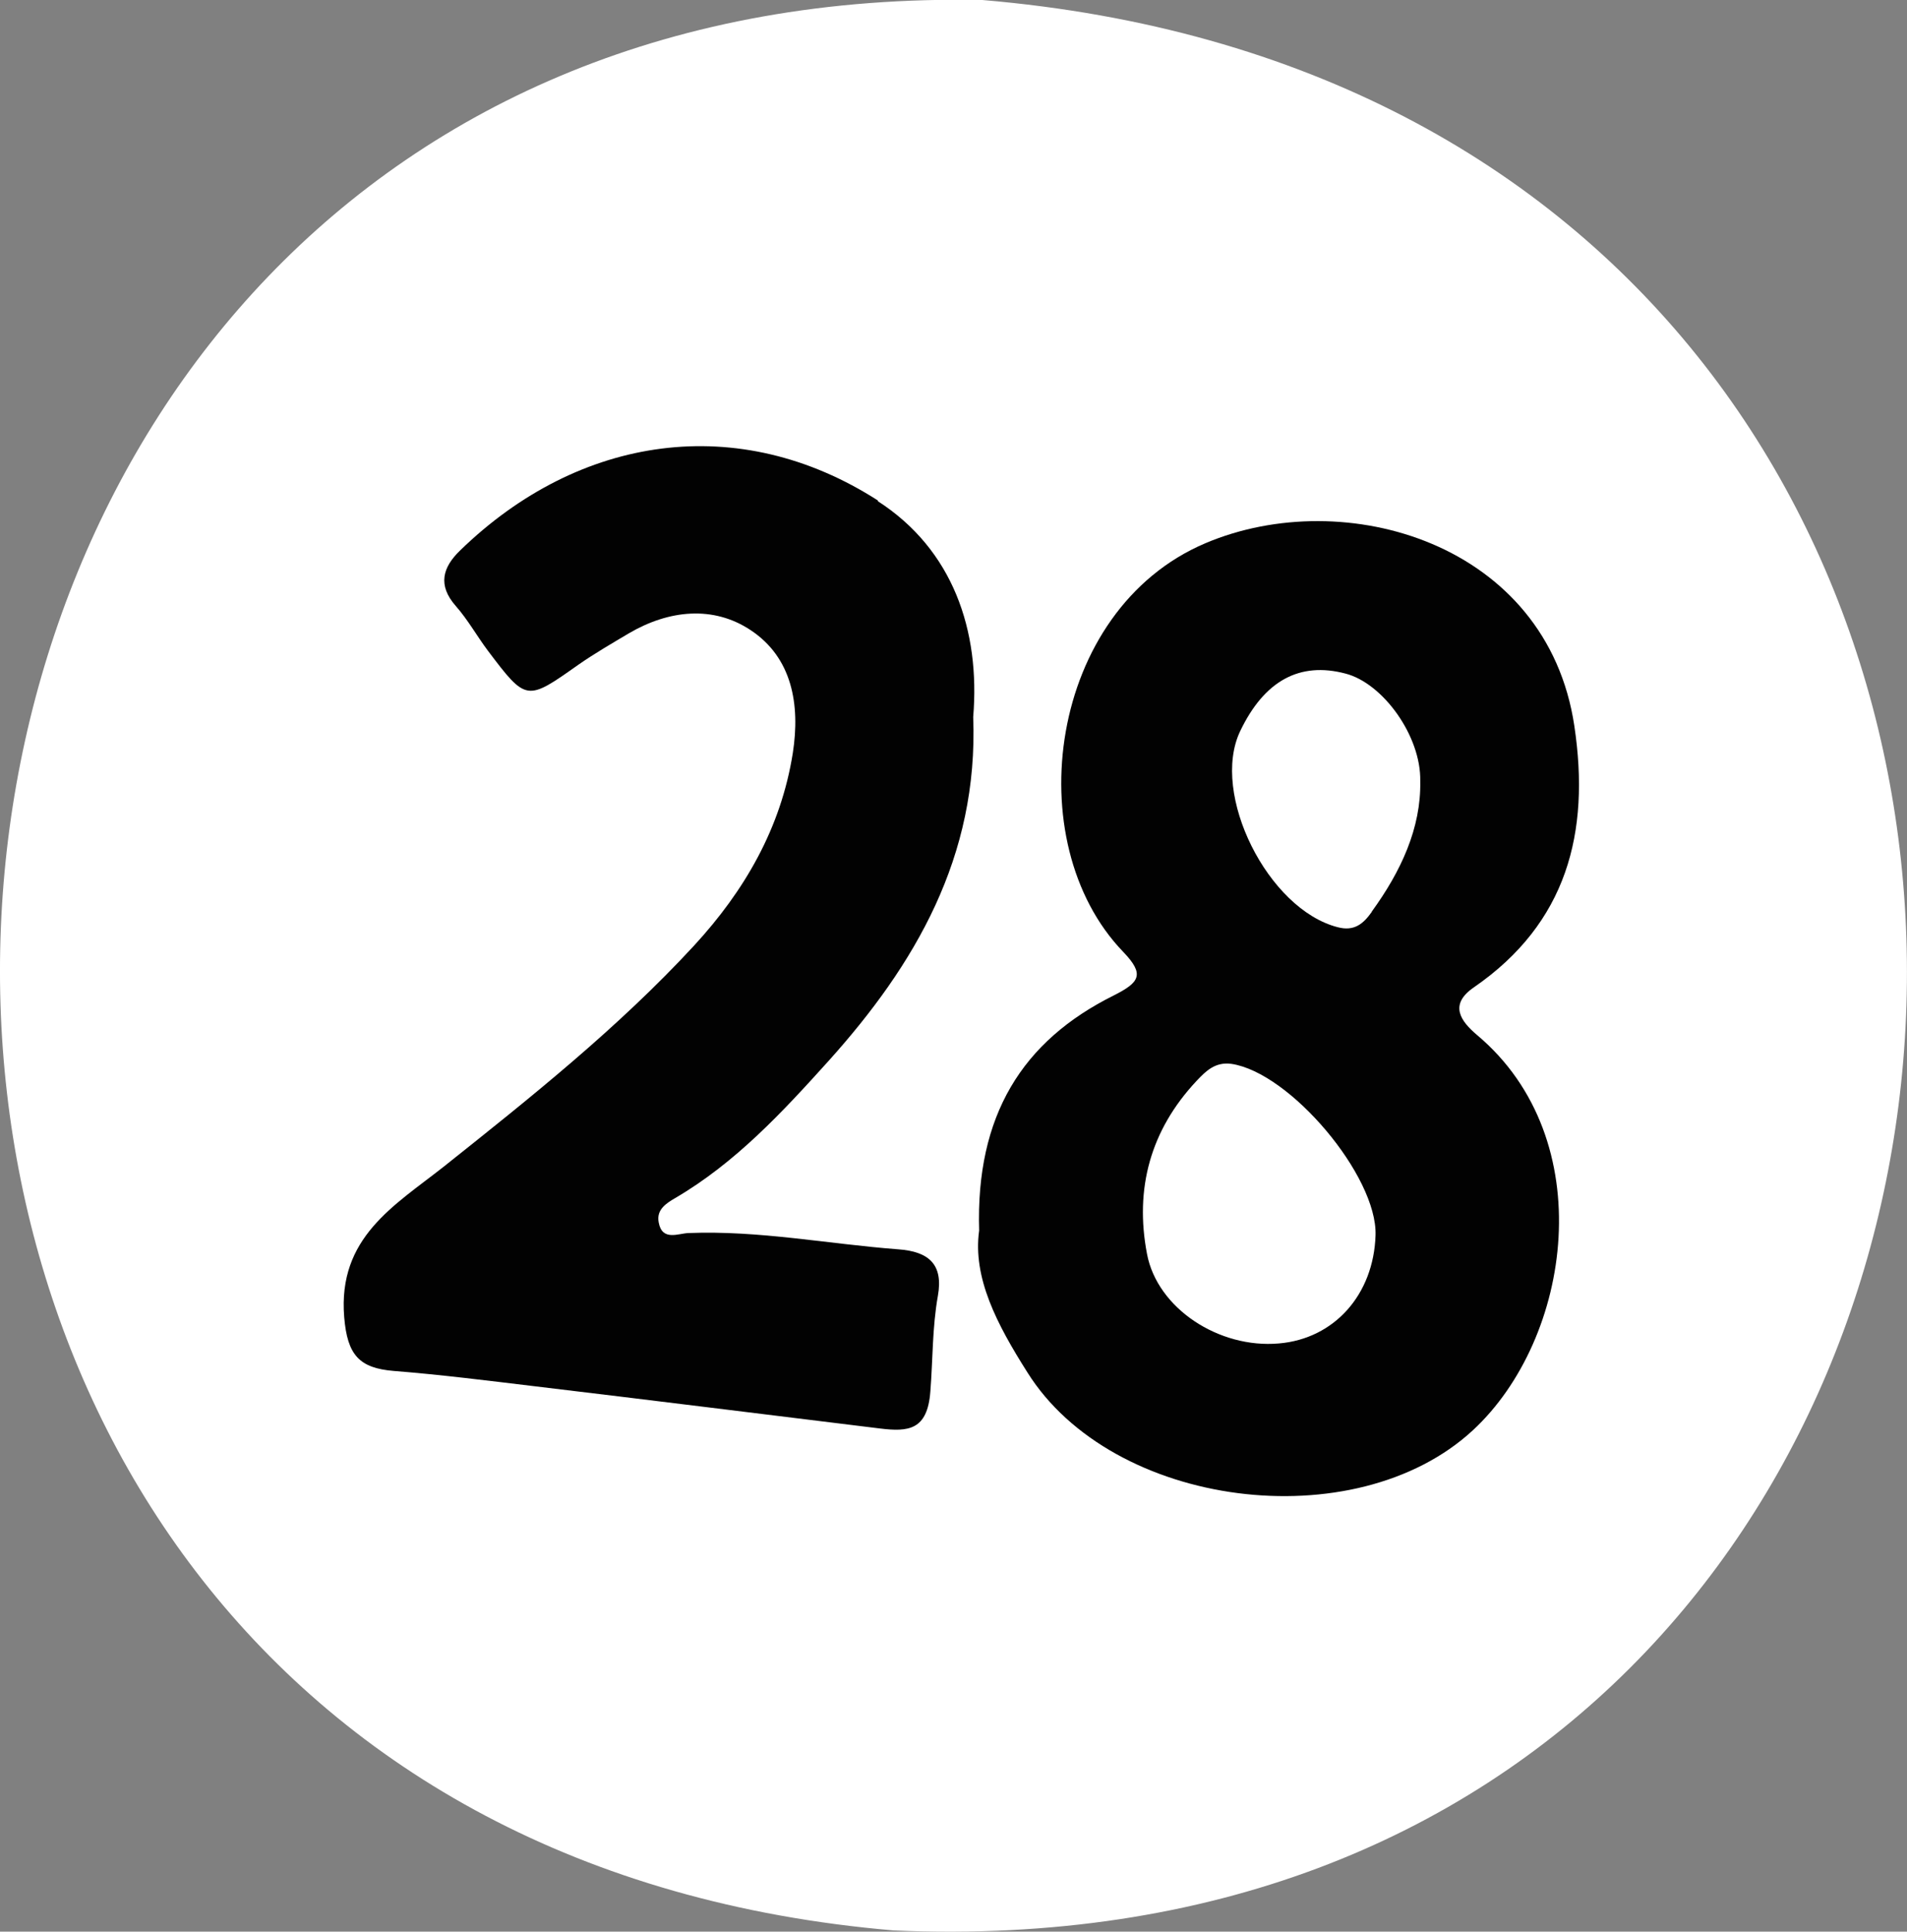
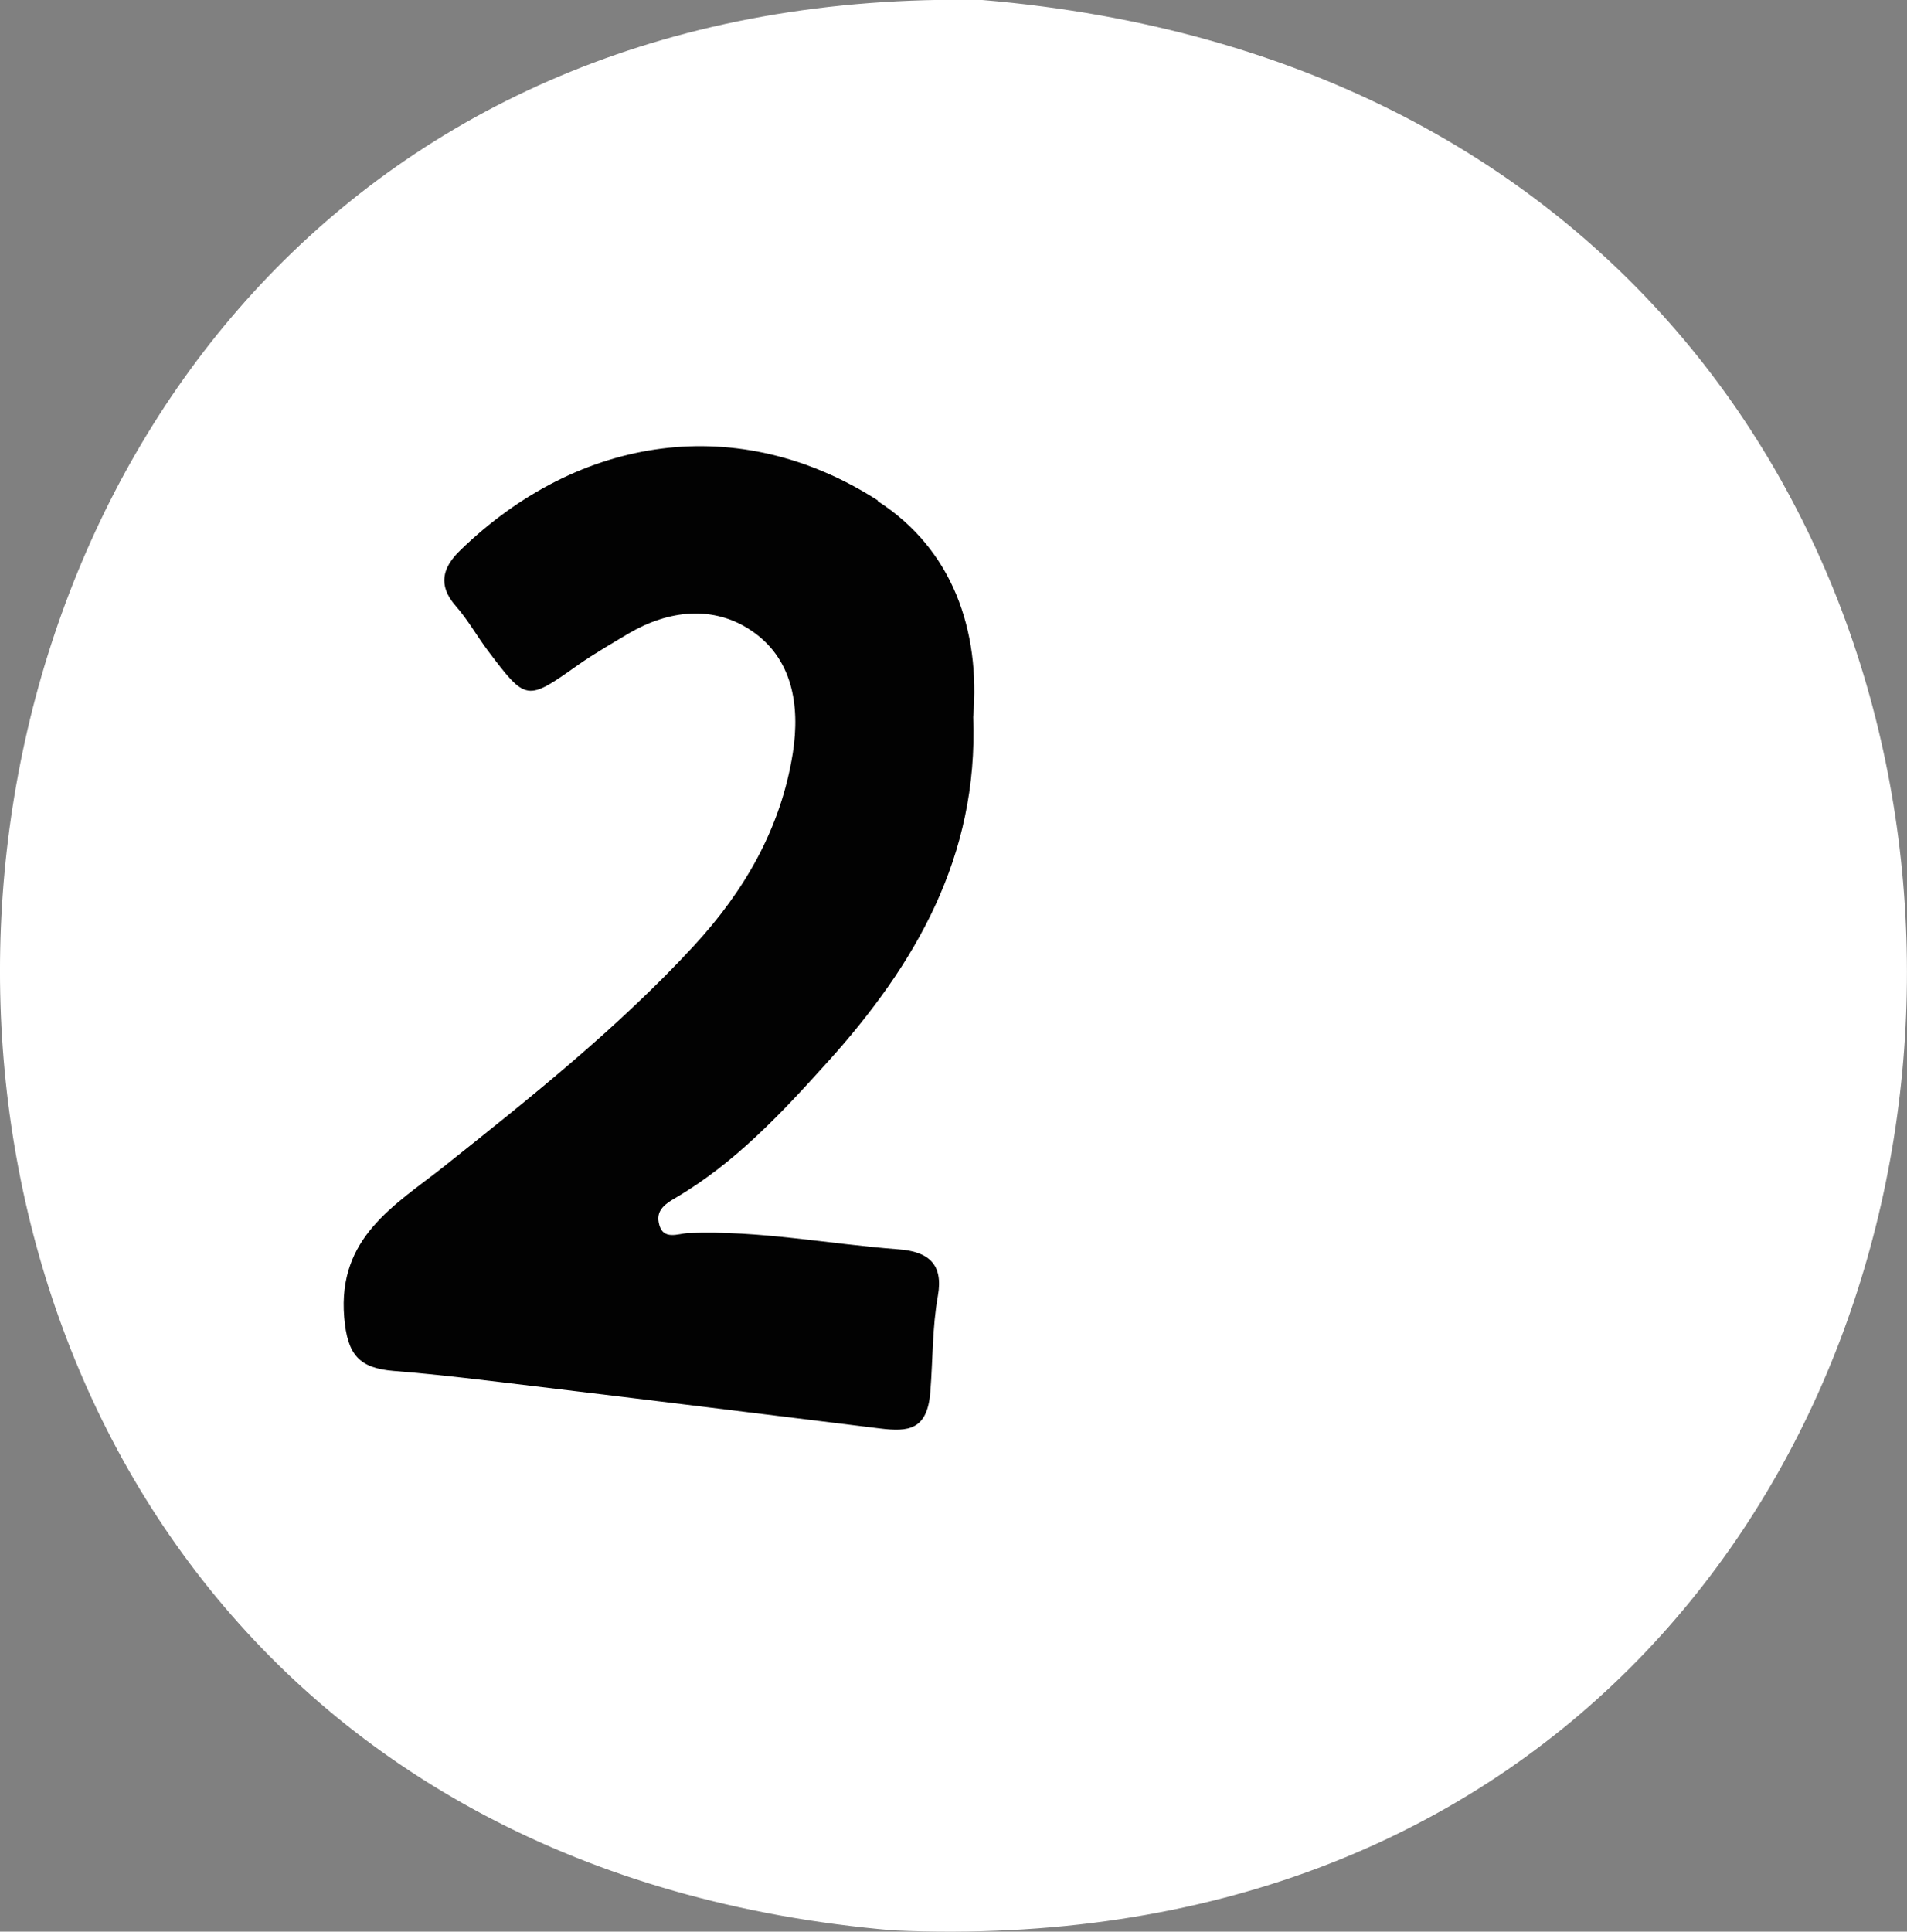
<svg xmlns="http://www.w3.org/2000/svg" id="Layer_2" data-name="Layer 2" viewBox="0 0 61 61.77">
  <rect x="0" y="0" width="61" height="61.77" fill="#808080" stroke="none" />
  <defs>
    <style>
      .cls-1 {
        fill: #fff;
      }

      .cls-2 {
        fill: #020202;
      }
    </style>
  </defs>
  <g id="_28" data-name="28">
    <path class="cls-1" d="M31.42,0C-8.25-.78-11.63,58.31,28.58,61.73,69.5,63.53,73.04,3.51,31.42,0Z" />
-     <path class="cls-2" d="M47.15,31.57c2.97-2.05,3.72-4.94,3.21-8.35-.87-5.85-7.34-7.74-11.8-5.85-5.03,2.13-6.01,9.57-2.63,13.07,.69,.72,.53,.97-.3,1.39-2.94,1.46-4.42,3.85-4.31,7.52-.21,1.51,.57,3,1.54,4.53,2.72,4.35,10.48,5.34,14.25,1.86,3.17-2.93,4.1-9.31,.14-12.64-.52-.44-.92-.97-.1-1.53Zm-6.24,11.39c-1.92,.17-3.89-1.12-4.22-2.86-.4-2.09,.11-3.96,1.58-5.53,.3-.32,.6-.62,1.12-.55,1.88,.28,4.67,3.59,4.61,5.48-.06,1.9-1.32,3.31-3.09,3.46Zm2.97-13.8c-.27,.38-.56,.63-1.09,.49-2.23-.57-4.08-4.26-3.12-6.27,.77-1.61,1.9-2.23,3.37-1.84,1.2,.31,2.42,2,2.39,3.44,.03,1.5-.62,2.89-1.55,4.17Z" />
    <path class="cls-2" d="M28.09,16.01c-4.45-2.86-9.56-2.11-13.37,1.59-.56,.54-.73,1.11-.14,1.78,.38,.43,.67,.95,1.02,1.42,1.24,1.64,1.24,1.63,2.91,.45,.52-.36,1.07-.68,1.61-1,1.28-.75,2.7-.89,3.89-.1,1.33,.88,1.59,2.38,1.35,3.93-.38,2.4-1.54,4.4-3.16,6.16-2.43,2.63-5.22,4.85-8.01,7.07-1.57,1.24-3.39,2.26-3.18,4.81,.1,1.21,.48,1.63,1.59,1.72,1.51,.12,3.01,.31,4.51,.49,3.68,.44,7.36,.9,11.04,1.35,.9,.11,1.52,.06,1.61-1.19,.08-1.01,.06-2.04,.24-3.05,.18-1.01-.29-1.42-1.27-1.49-2.24-.17-4.45-.61-6.71-.52-.32,.01-.84,.27-.95-.34-.08-.41,.24-.61,.53-.78,1.93-1.13,3.43-2.75,4.9-4.38,2.77-3.08,4.8-6.53,4.63-11,.23-2.77-.65-5.36-3.06-6.91Z" />
  </g>
</svg>